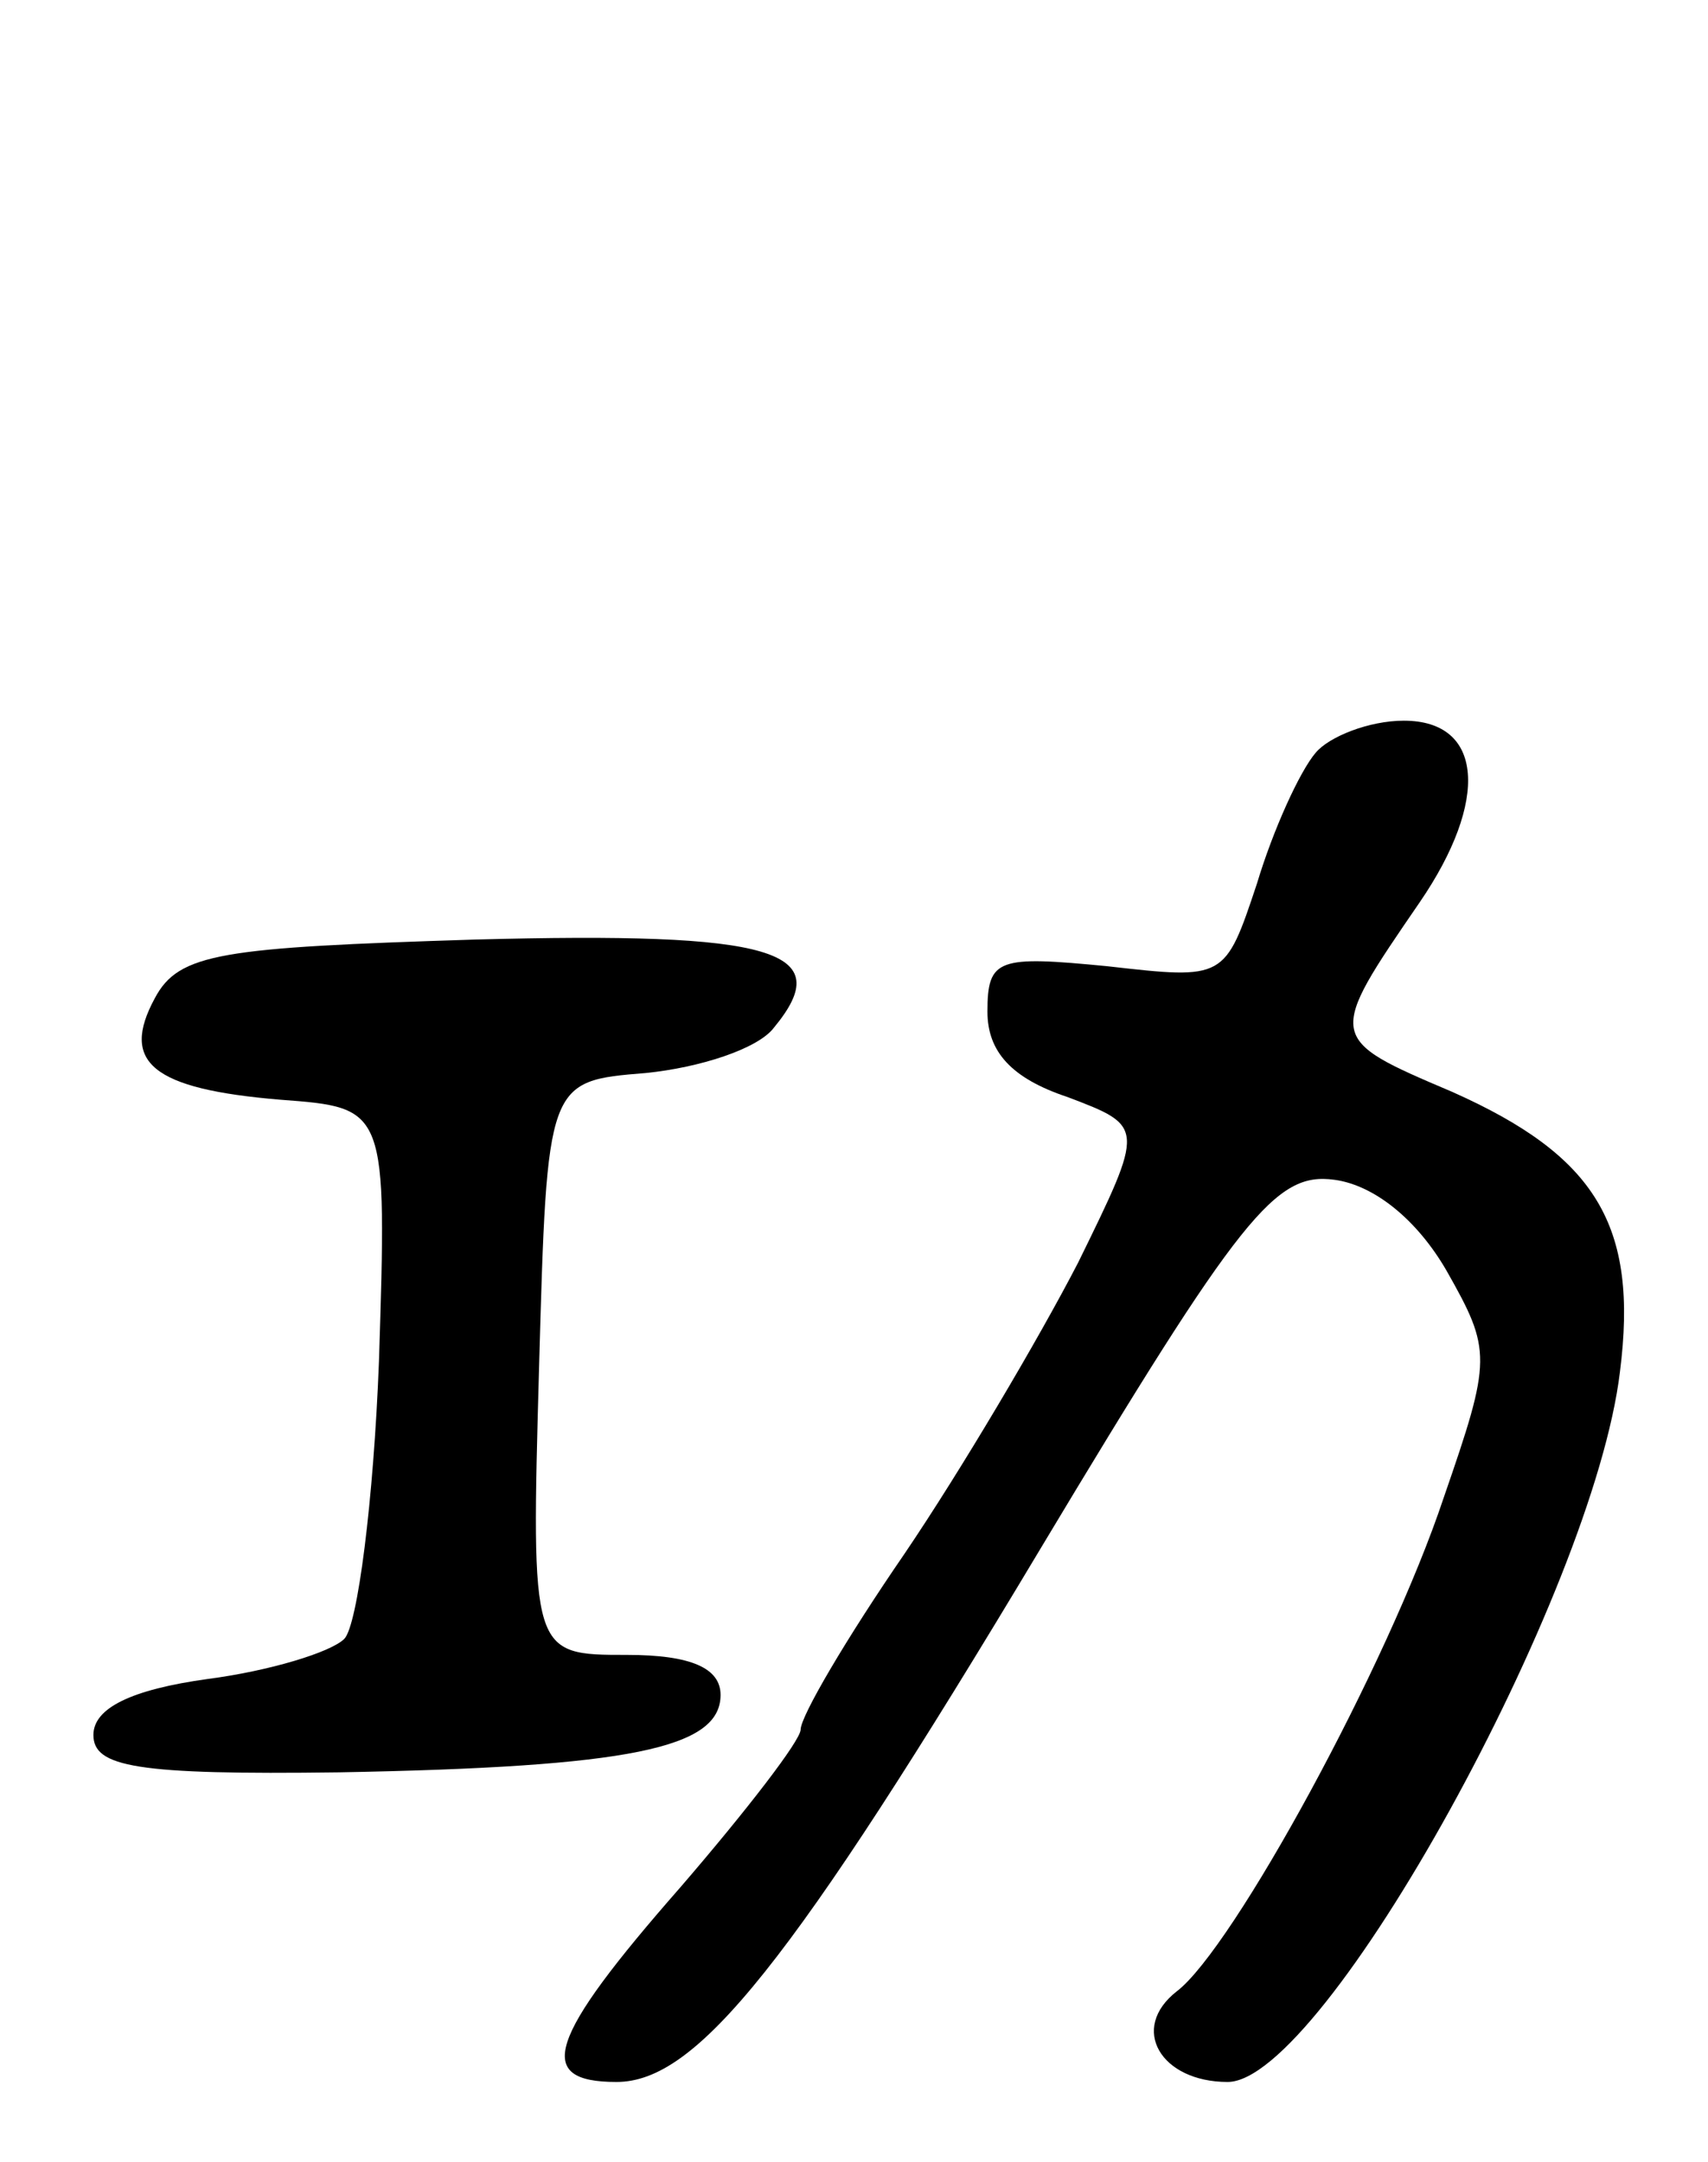
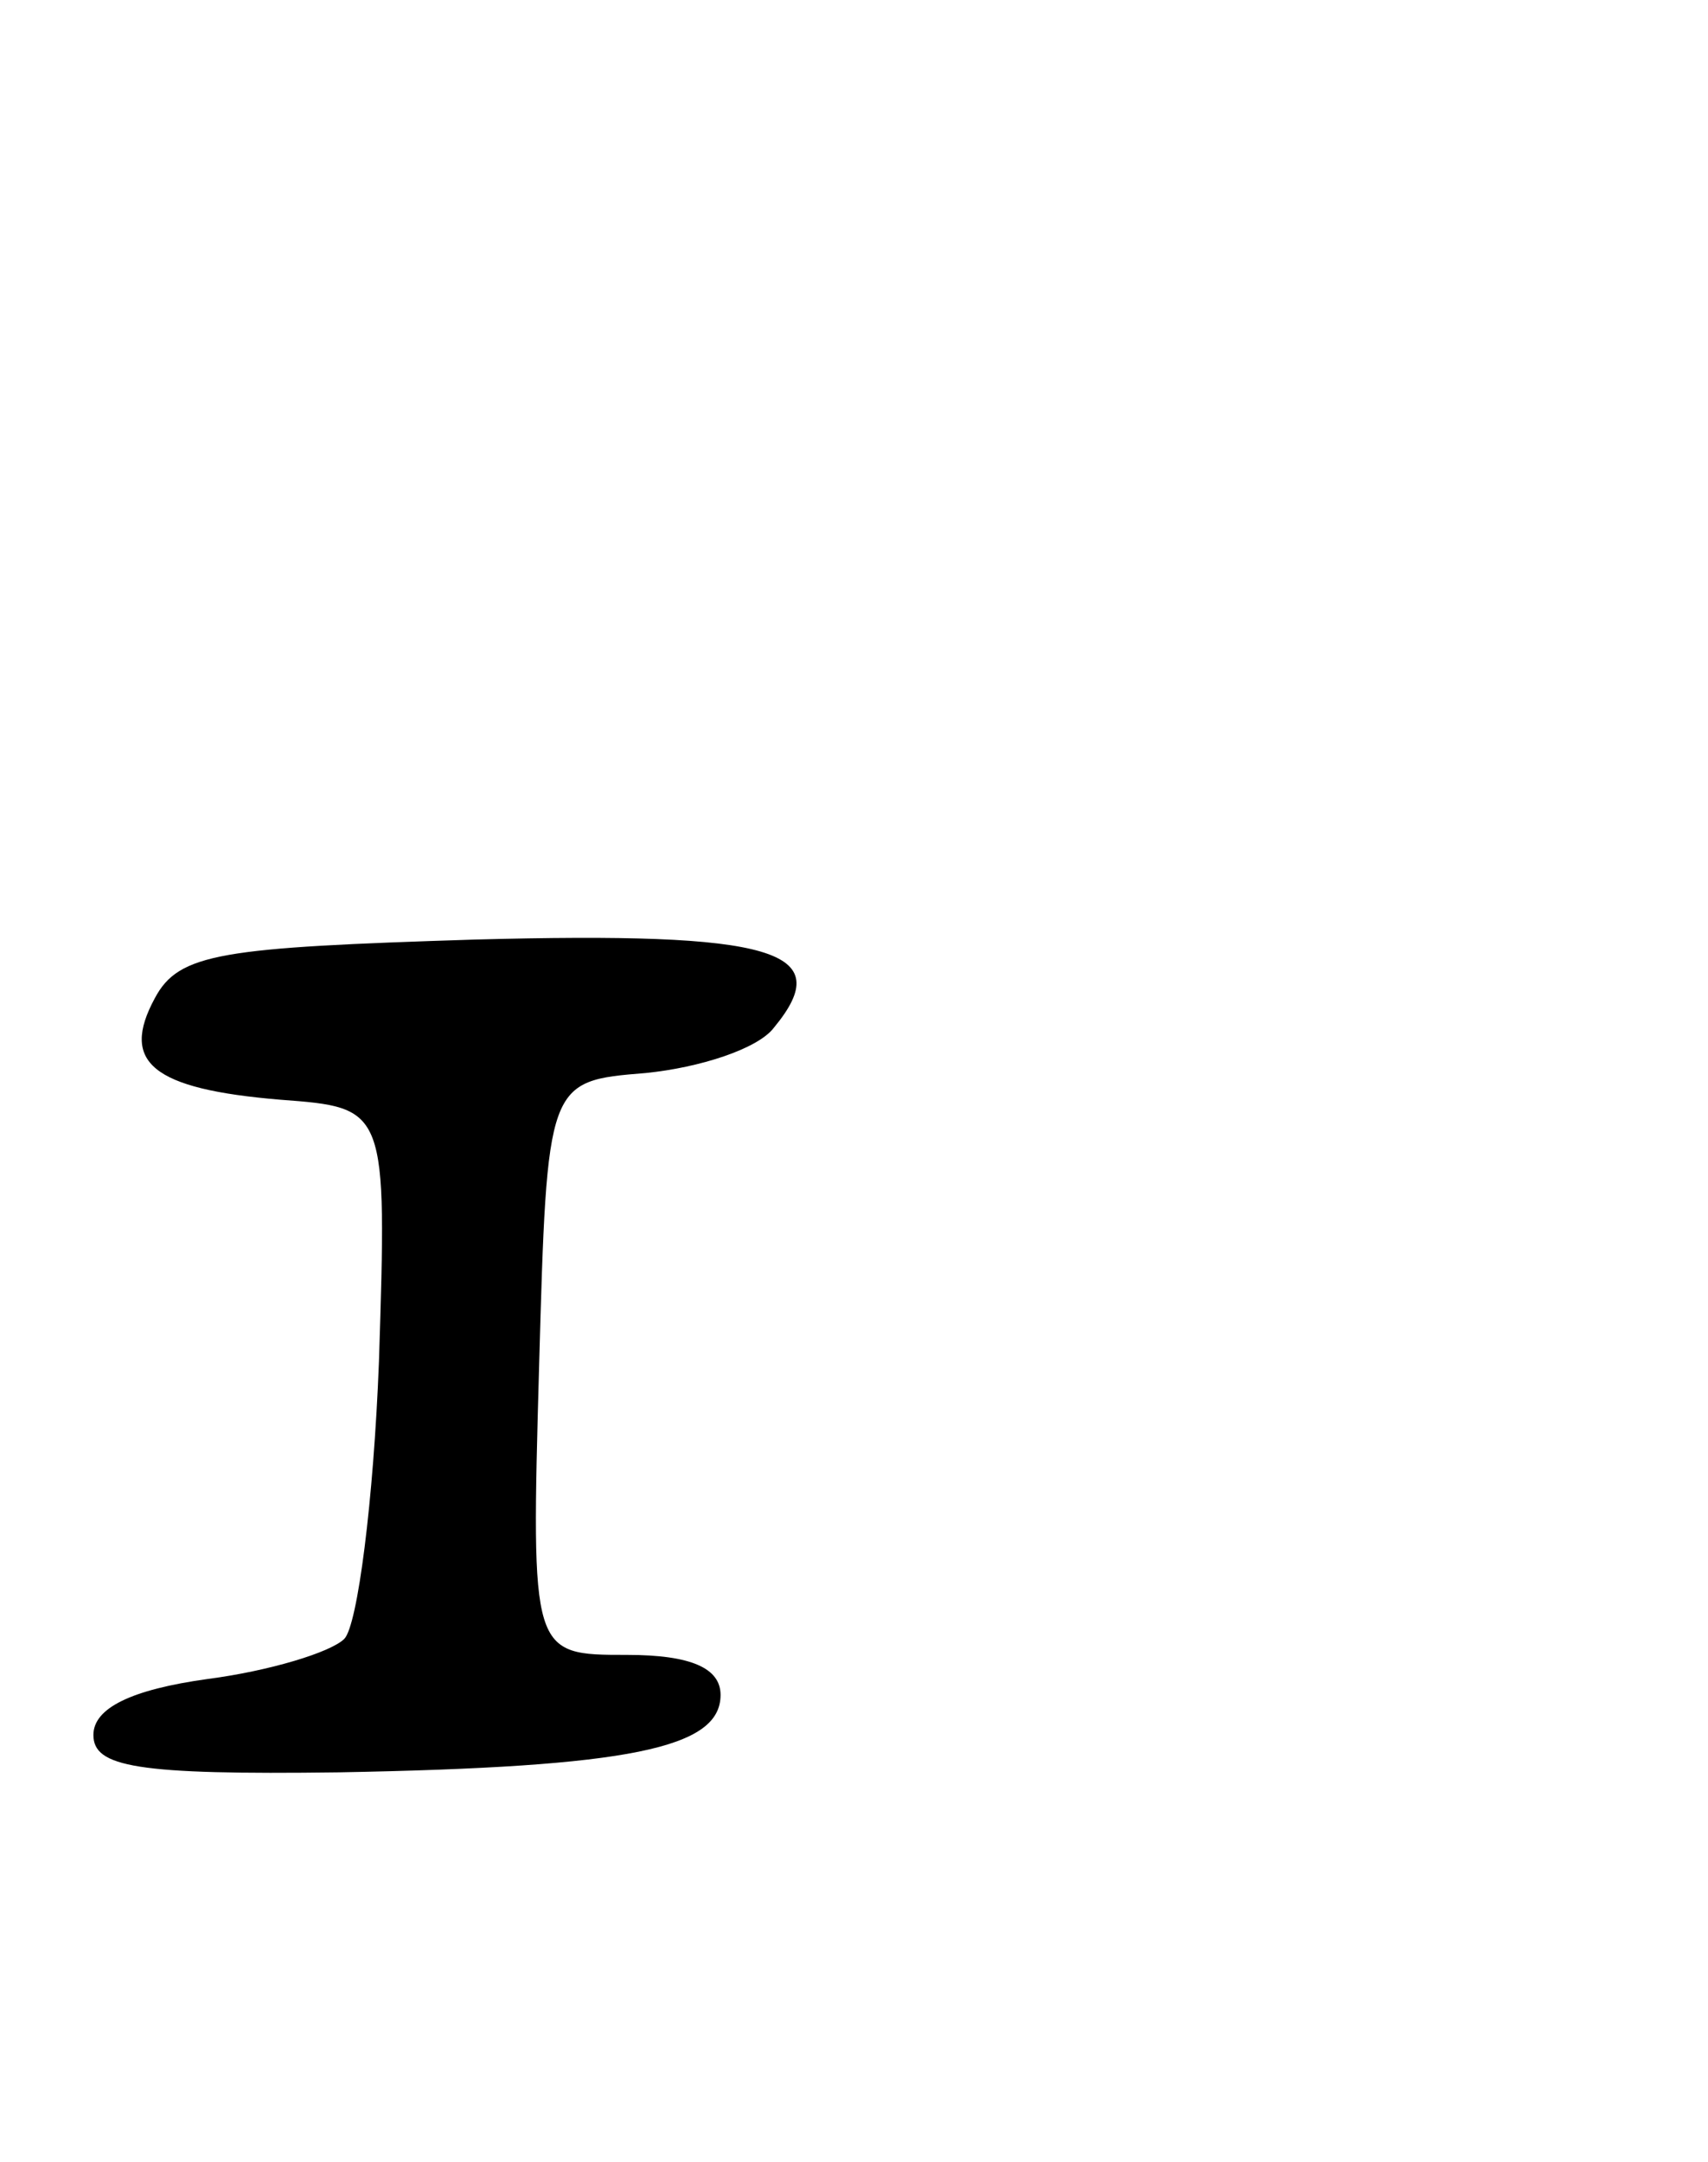
<svg xmlns="http://www.w3.org/2000/svg" version="1.0" width="64" height="81" viewBox="0 0 64 81">
  <g transform="translate(0,81) scale(0.1,-0.1)">
-     <path d="M493 528 c-6 -7 -16 -29 -22 -49 -12 -36 -12 -36 -56 -31 -41 4 -45 3 -45 -17 0 -15 9 -25 30 -32 29 -11 29 -11 4 -62 -15 -29 -44 -78 -65 -109 -22 -32 -39 -61 -39 -66 0 -4 -20 -30 -45 -59 -50 -57 -55 -73 -24 -73 30 0 65 43 159 200 75 125 88 141 110 138 15 -2 31 -15 42 -34 17 -30 17 -33 -1 -85 -21 -63 -79 -169 -100 -185 -18 -14 -6 -34 19 -34 36 0 137 183 147 266 7 55 -9 81 -63 105 -47 20 -47 20 -12 71 26 38 24 68 -6 68 -13 0 -28 -6 -33 -12z" />
    <path d="M58 436 c-13 -24 -1 -34 47 -38 40 -3 40 -3 37 -98 -2 -52 -8 -99 -13 -104 -5 -5 -28 -12 -51 -15 -29 -4 -43 -11 -43 -21 0 -12 16 -15 92 -14 109 2 143 9 143 29 0 10 -11 15 -35 15 -36 0 -36 0 -33 108 3 107 3 107 40 110 20 2 42 9 48 17 24 29 0 36 -112 33 -95 -3 -111 -5 -120 -22z" />
  </g>
</svg>